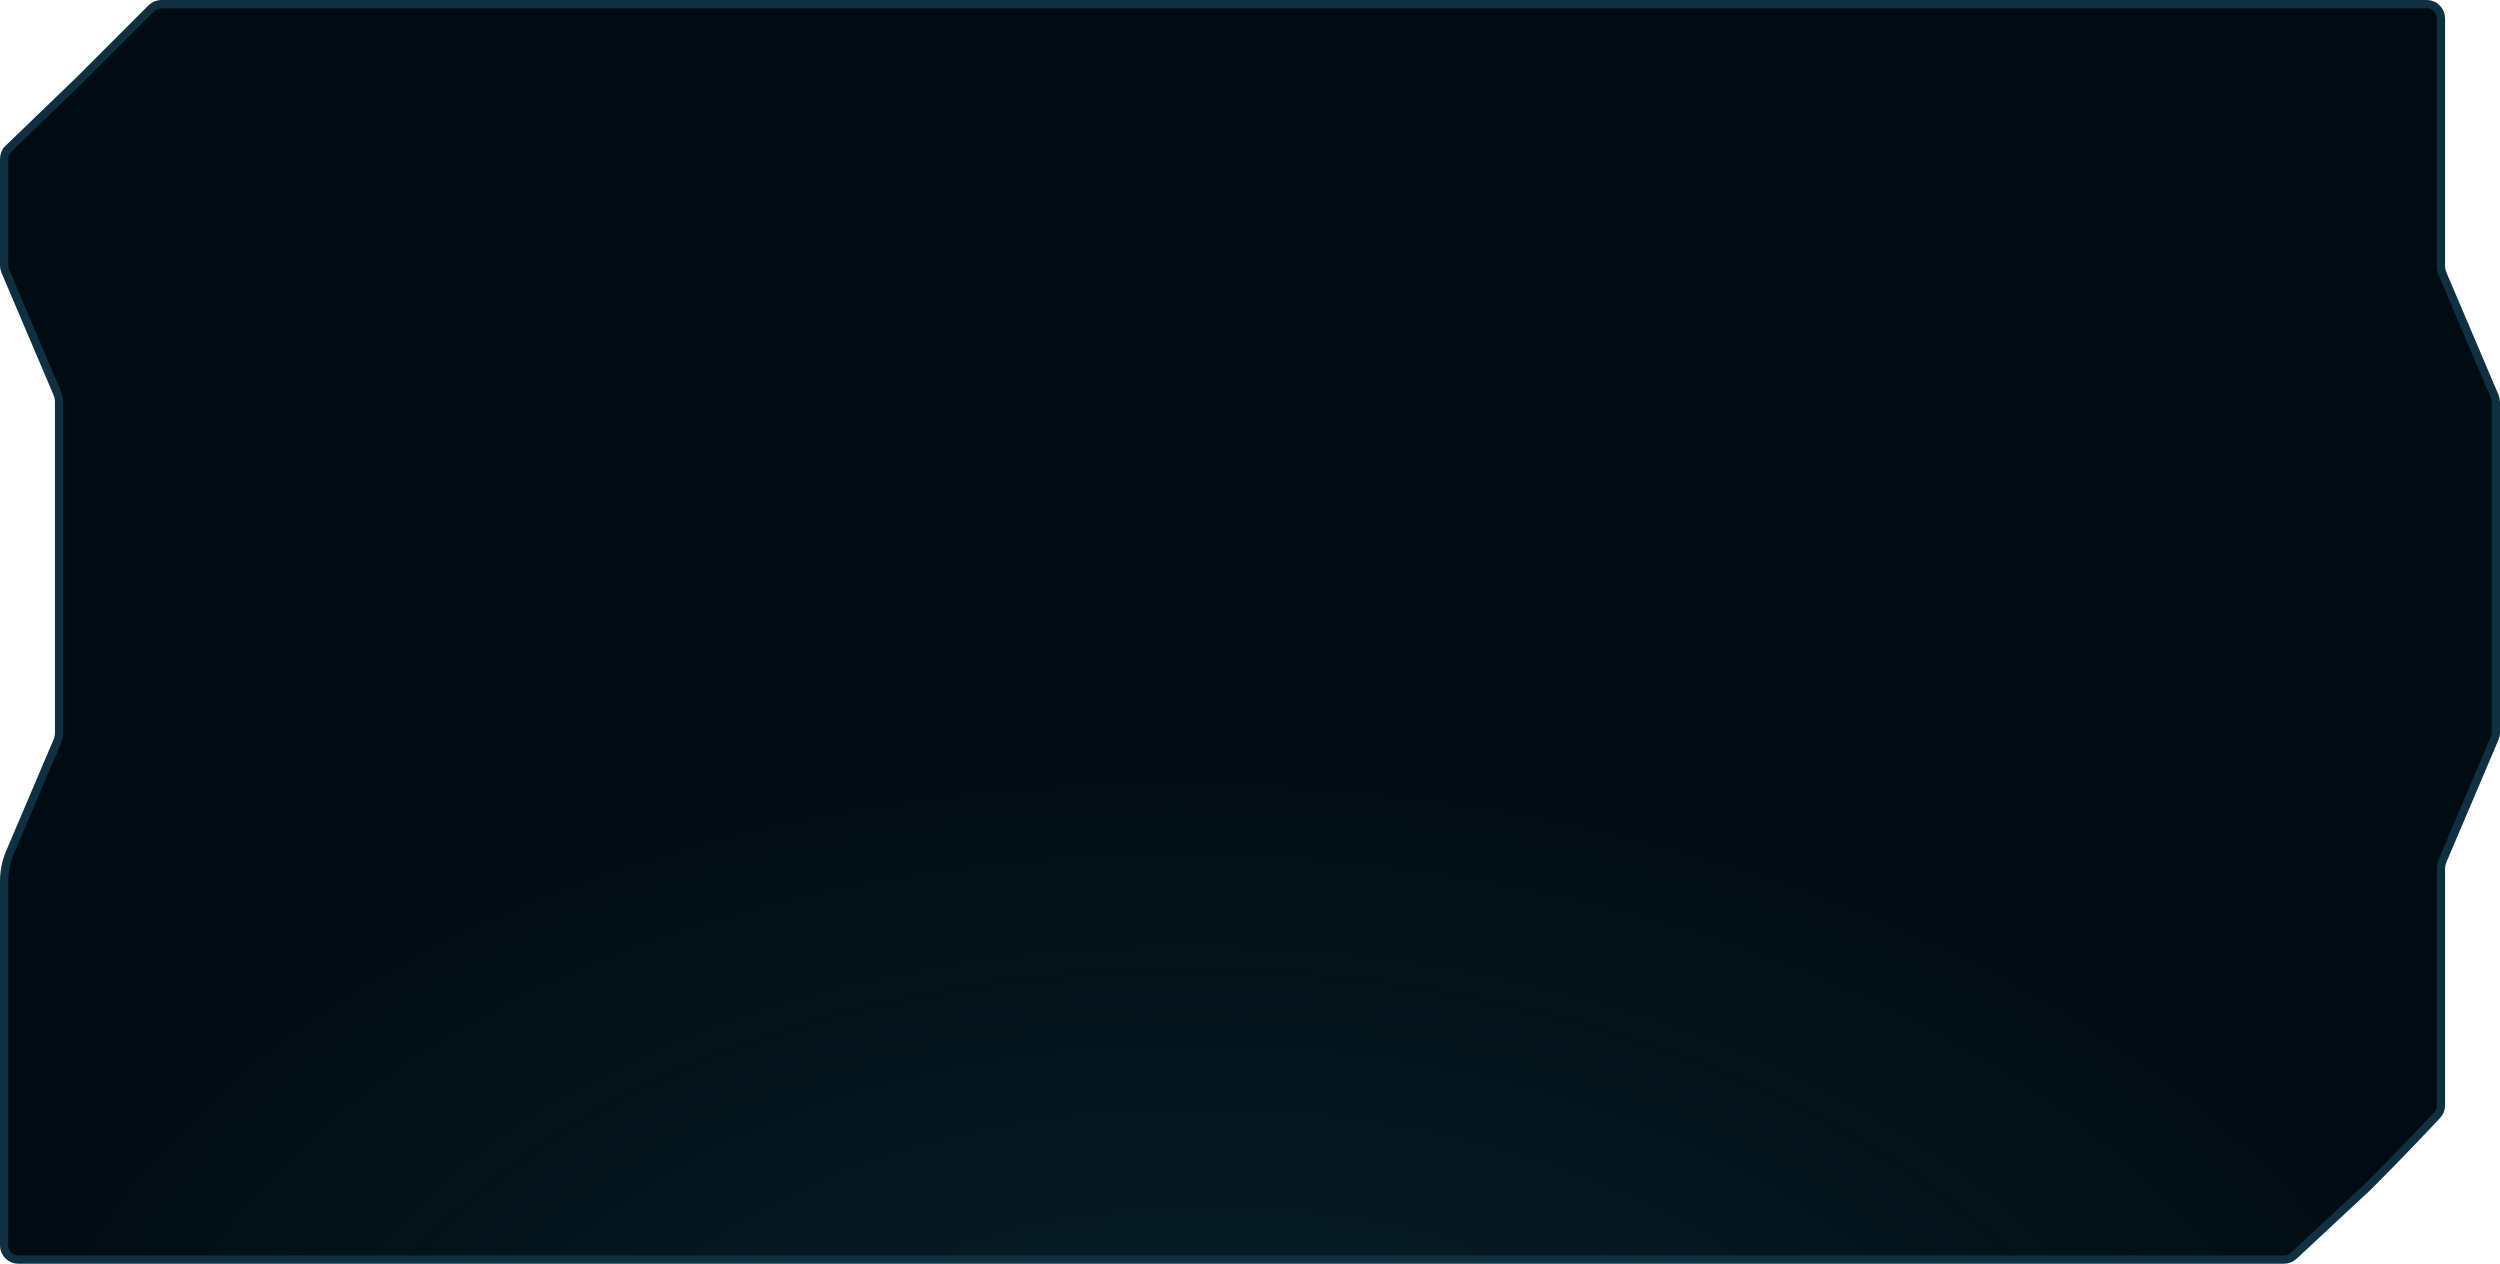
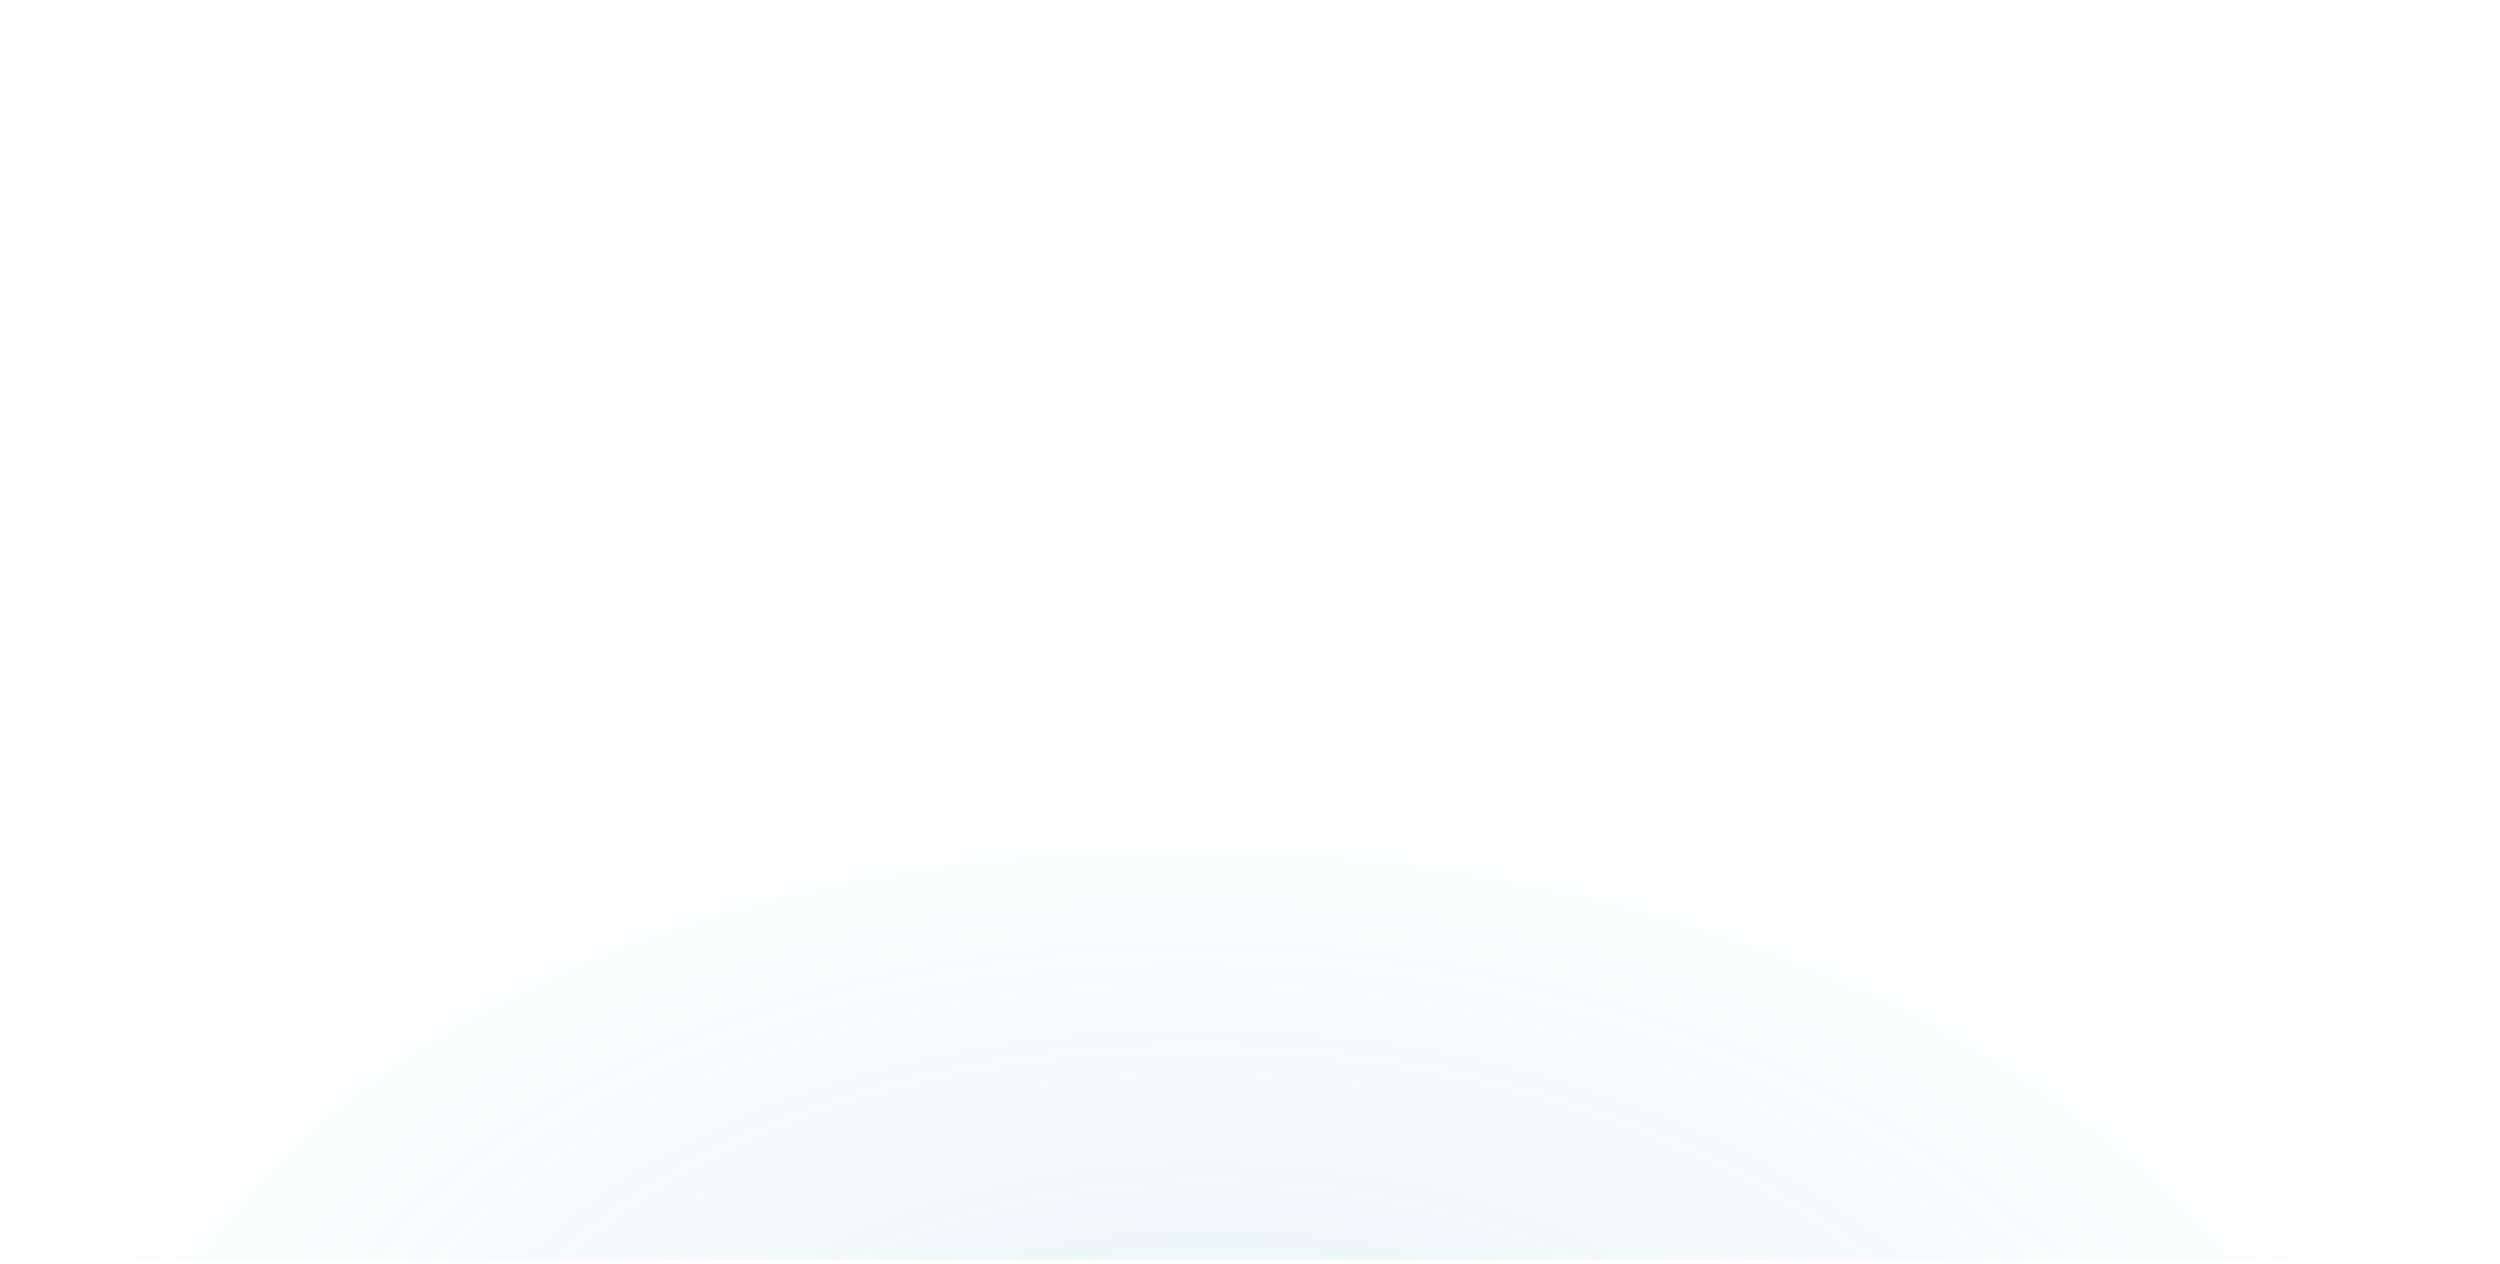
<svg xmlns="http://www.w3.org/2000/svg" width="910" height="460" viewBox="0 0 910 460" fill="none" preserveAspectRatio="none">
-   <path d="M29.041 29.08L29.051 29.07L29.061 29.061L55.108 3.013C56.077 2.044 57.391 1.5 58.761 1.5H111H223H791H834H883.333C886.187 1.5 888.5 3.813 888.5 6.667V64V76V96.641C888.5 97.739 888.722 98.827 889.152 99.838L908.087 144.336C908.36 144.976 908.5 145.664 908.5 146.359V207V266.641C908.5 267.336 908.36 268.024 908.087 268.664L889.152 313.162C888.721 314.176 888.5 315.276 888.5 316.372V402.401C888.5 403.701 888.015 404.933 887.129 405.88C883.216 410.062 873.282 420.592 861.959 431.92L834.898 457.115C833.941 458.005 832.683 458.5 831.377 458.5H791H223H6.667C3.813 458.5 1.5 456.187 1.5 453.333V320.71C1.5 317.144 2.22 313.615 3.616 310.334L20.848 269.838C21.278 268.827 21.5 267.739 21.5 266.641V207V146.359C21.5 145.261 21.278 144.173 20.848 143.162L1.913 98.664C1.64 98.024 1.5 97.336 1.5 96.641V76V57.833C1.5 56.43 2.07 55.087 3.08 54.114L2.06 53.055L3.08 54.114L29.041 29.08Z" fill="#010C12" />
  <path d="M29.041 29.08L29.051 29.07L29.061 29.061L55.108 3.013C56.077 2.044 57.391 1.5 58.761 1.5H111H223H791H834H883.333C886.187 1.5 888.5 3.813 888.5 6.667V64V76V96.641C888.5 97.739 888.722 98.827 889.152 99.838L908.087 144.336C908.36 144.976 908.5 145.664 908.5 146.359V207V266.641C908.5 267.336 908.36 268.024 908.087 268.664L889.152 313.162C888.721 314.176 888.5 315.276 888.5 316.372V402.401C888.5 403.701 888.015 404.933 887.129 405.88C883.216 410.062 873.282 420.592 861.959 431.92L834.898 457.115C833.941 458.005 832.683 458.5 831.377 458.5H791H223H6.667C3.813 458.5 1.5 456.187 1.5 453.333V320.71C1.5 317.144 2.22 313.615 3.616 310.334L20.848 269.838C21.278 268.827 21.5 267.739 21.5 266.641V207V146.359C21.5 145.261 21.278 144.173 20.848 143.162L1.913 98.664C1.64 98.024 1.5 97.336 1.5 96.641V76V57.833C1.5 56.43 2.07 55.087 3.08 54.114L2.06 53.055L3.08 54.114L29.041 29.08Z" fill="url(#paint0_radial_0_1373)" fill-opacity="0.11" />
-   <path d="M29.041 29.08L29.051 29.07L29.061 29.061L55.108 3.013C56.077 2.044 57.391 1.5 58.761 1.5H111H223H791H834H883.333C886.187 1.5 888.5 3.813 888.5 6.667V64V76V96.641C888.5 97.739 888.722 98.827 889.152 99.838L908.087 144.336C908.36 144.976 908.5 145.664 908.5 146.359V207V266.641C908.5 267.336 908.36 268.024 908.087 268.664L889.152 313.162C888.721 314.176 888.5 315.276 888.5 316.372V402.401C888.5 403.701 888.015 404.933 887.129 405.88C883.216 410.062 873.282 420.592 861.959 431.92L834.898 457.115C833.941 458.005 832.683 458.5 831.377 458.5H791H223H6.667C3.813 458.5 1.5 456.187 1.5 453.333V320.71C1.5 317.144 2.22 313.615 3.616 310.334L20.848 269.838C21.278 268.827 21.5 267.739 21.5 266.641V207V146.359C21.5 145.261 21.278 144.173 20.848 143.162L1.913 98.664C1.64 98.024 1.5 97.336 1.5 96.641V76V57.833C1.5 56.43 2.07 55.087 3.08 54.114L2.06 53.055L3.08 54.114L29.041 29.08Z" stroke="#0F3041" stroke-width="3" />
  <defs>
    <radialGradient id="paint0_radial_0_1373" cx="0" cy="0" r="1" gradientUnits="userSpaceOnUse" gradientTransform="translate(449.5 568.667) rotate(-87.335) scale(300.992 478.205)">
      <stop offset="0.25" stop-color="#3BADD5" />
      <stop offset="1" stop-color="#3BADD5" stop-opacity="0" />
    </radialGradient>
  </defs>
</svg>